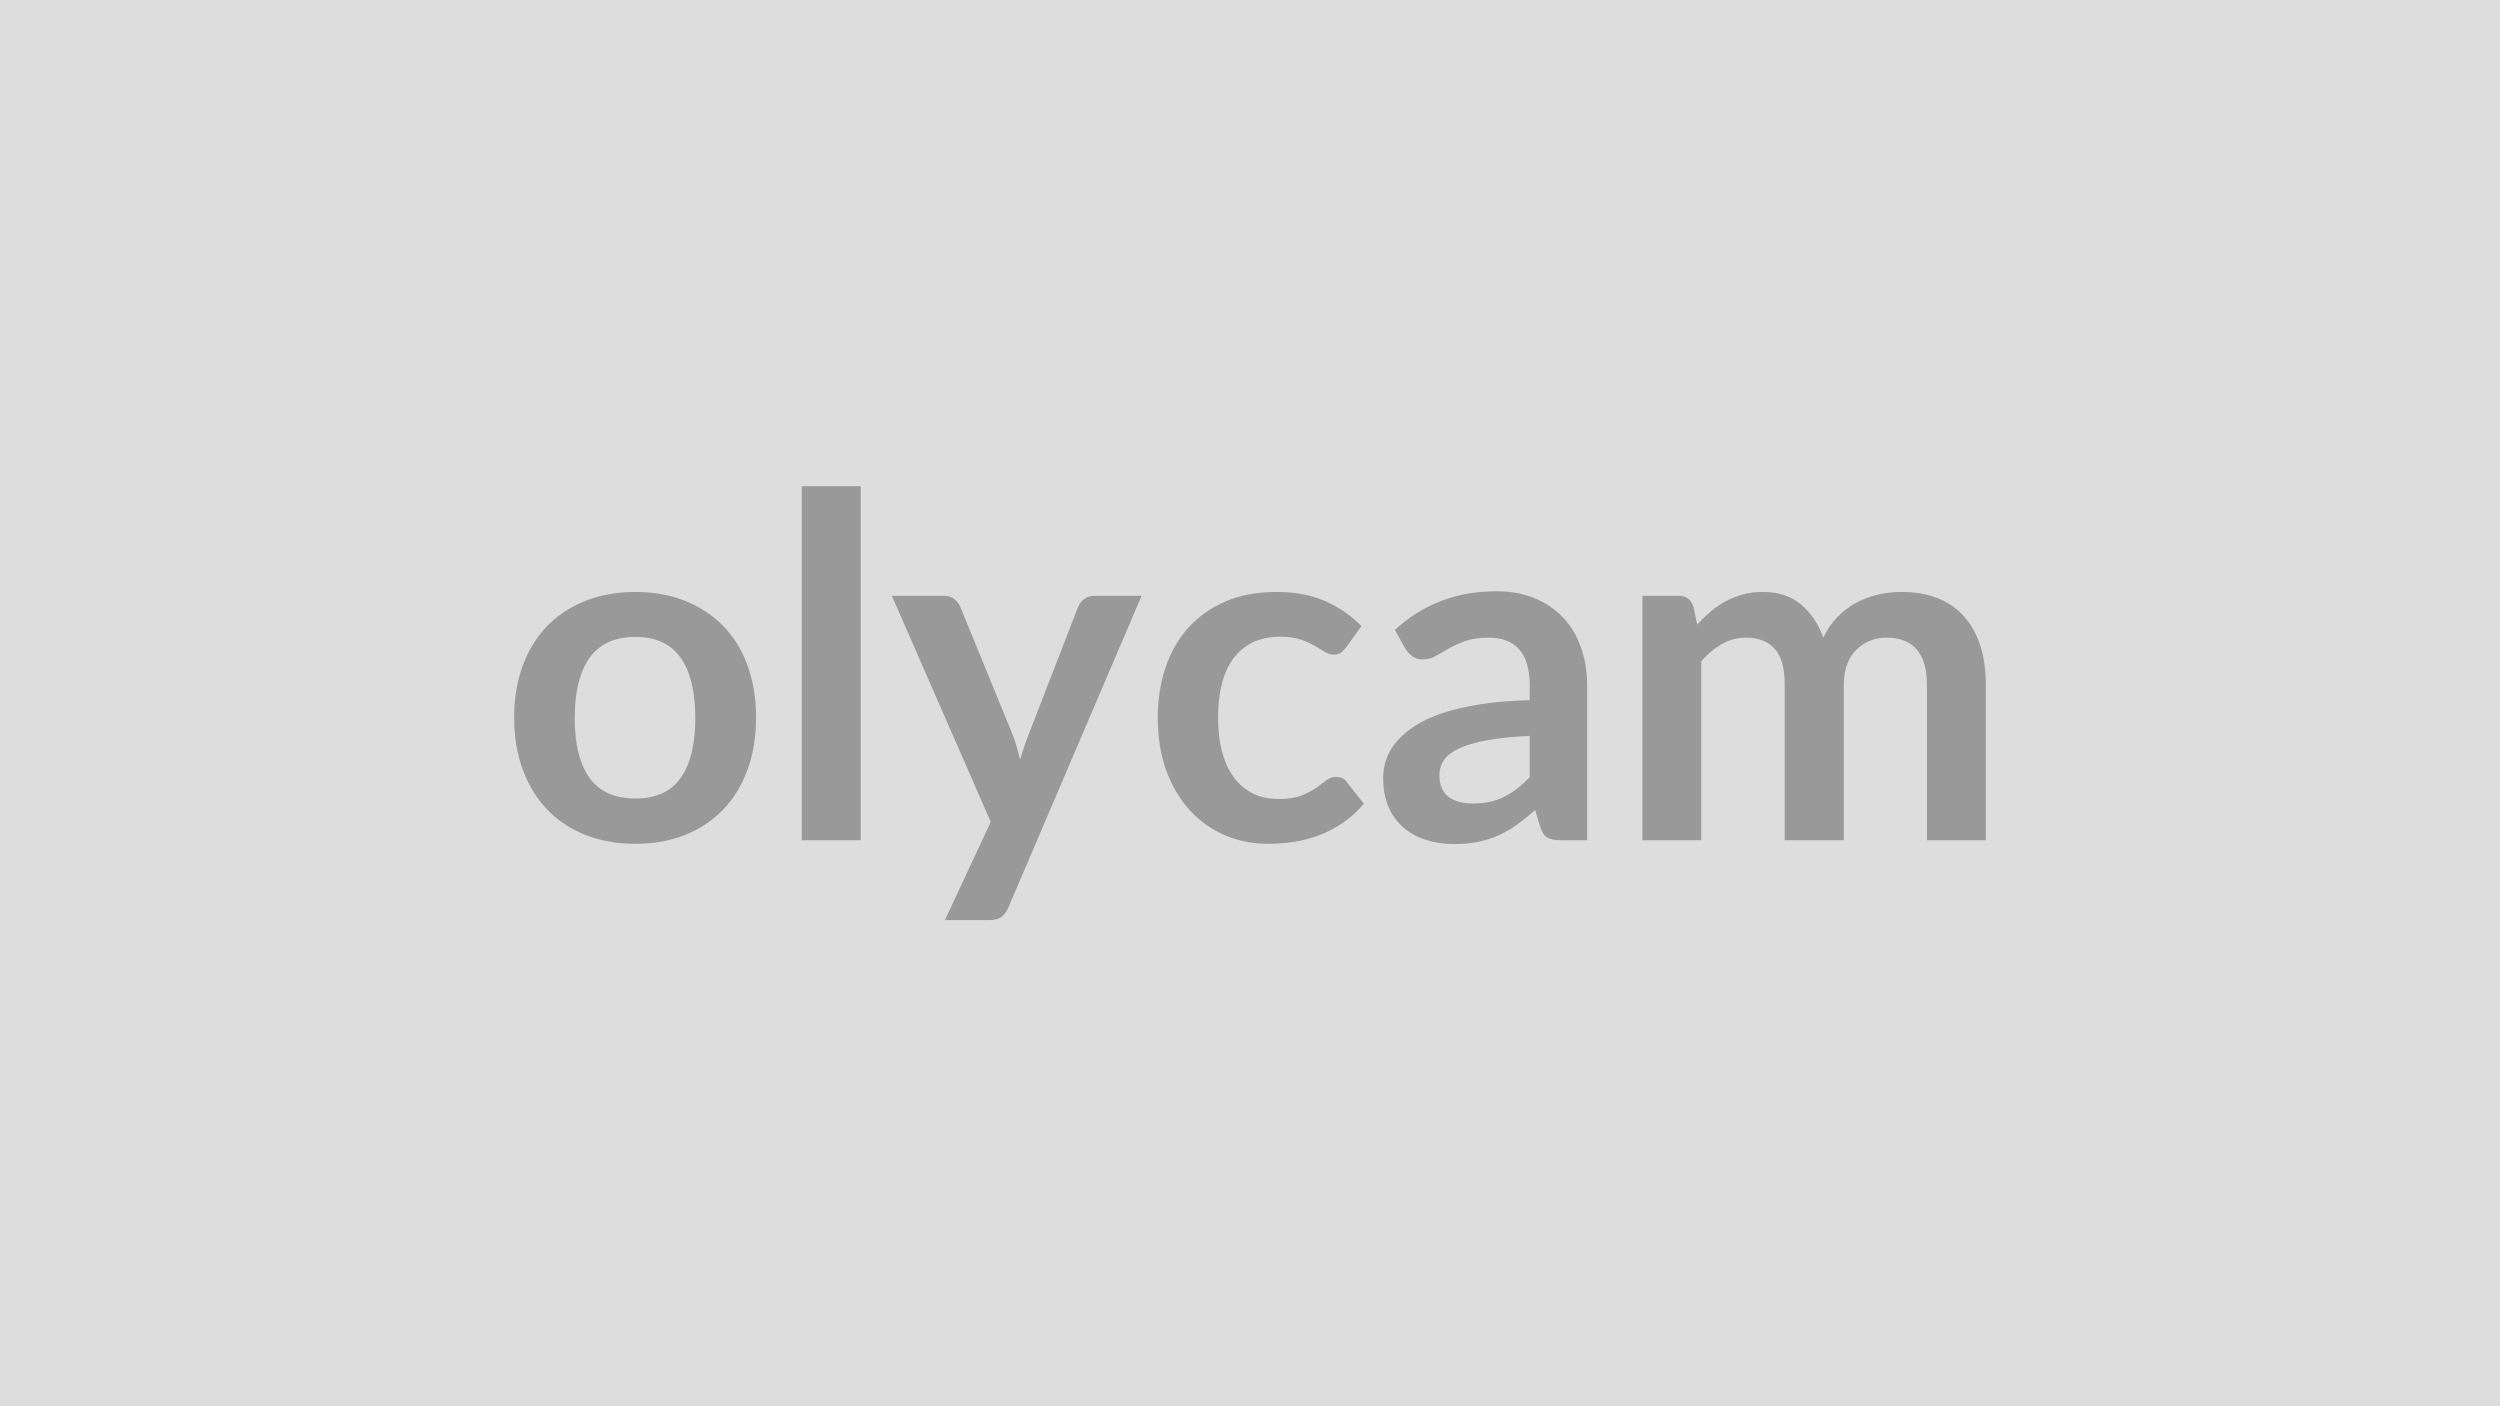
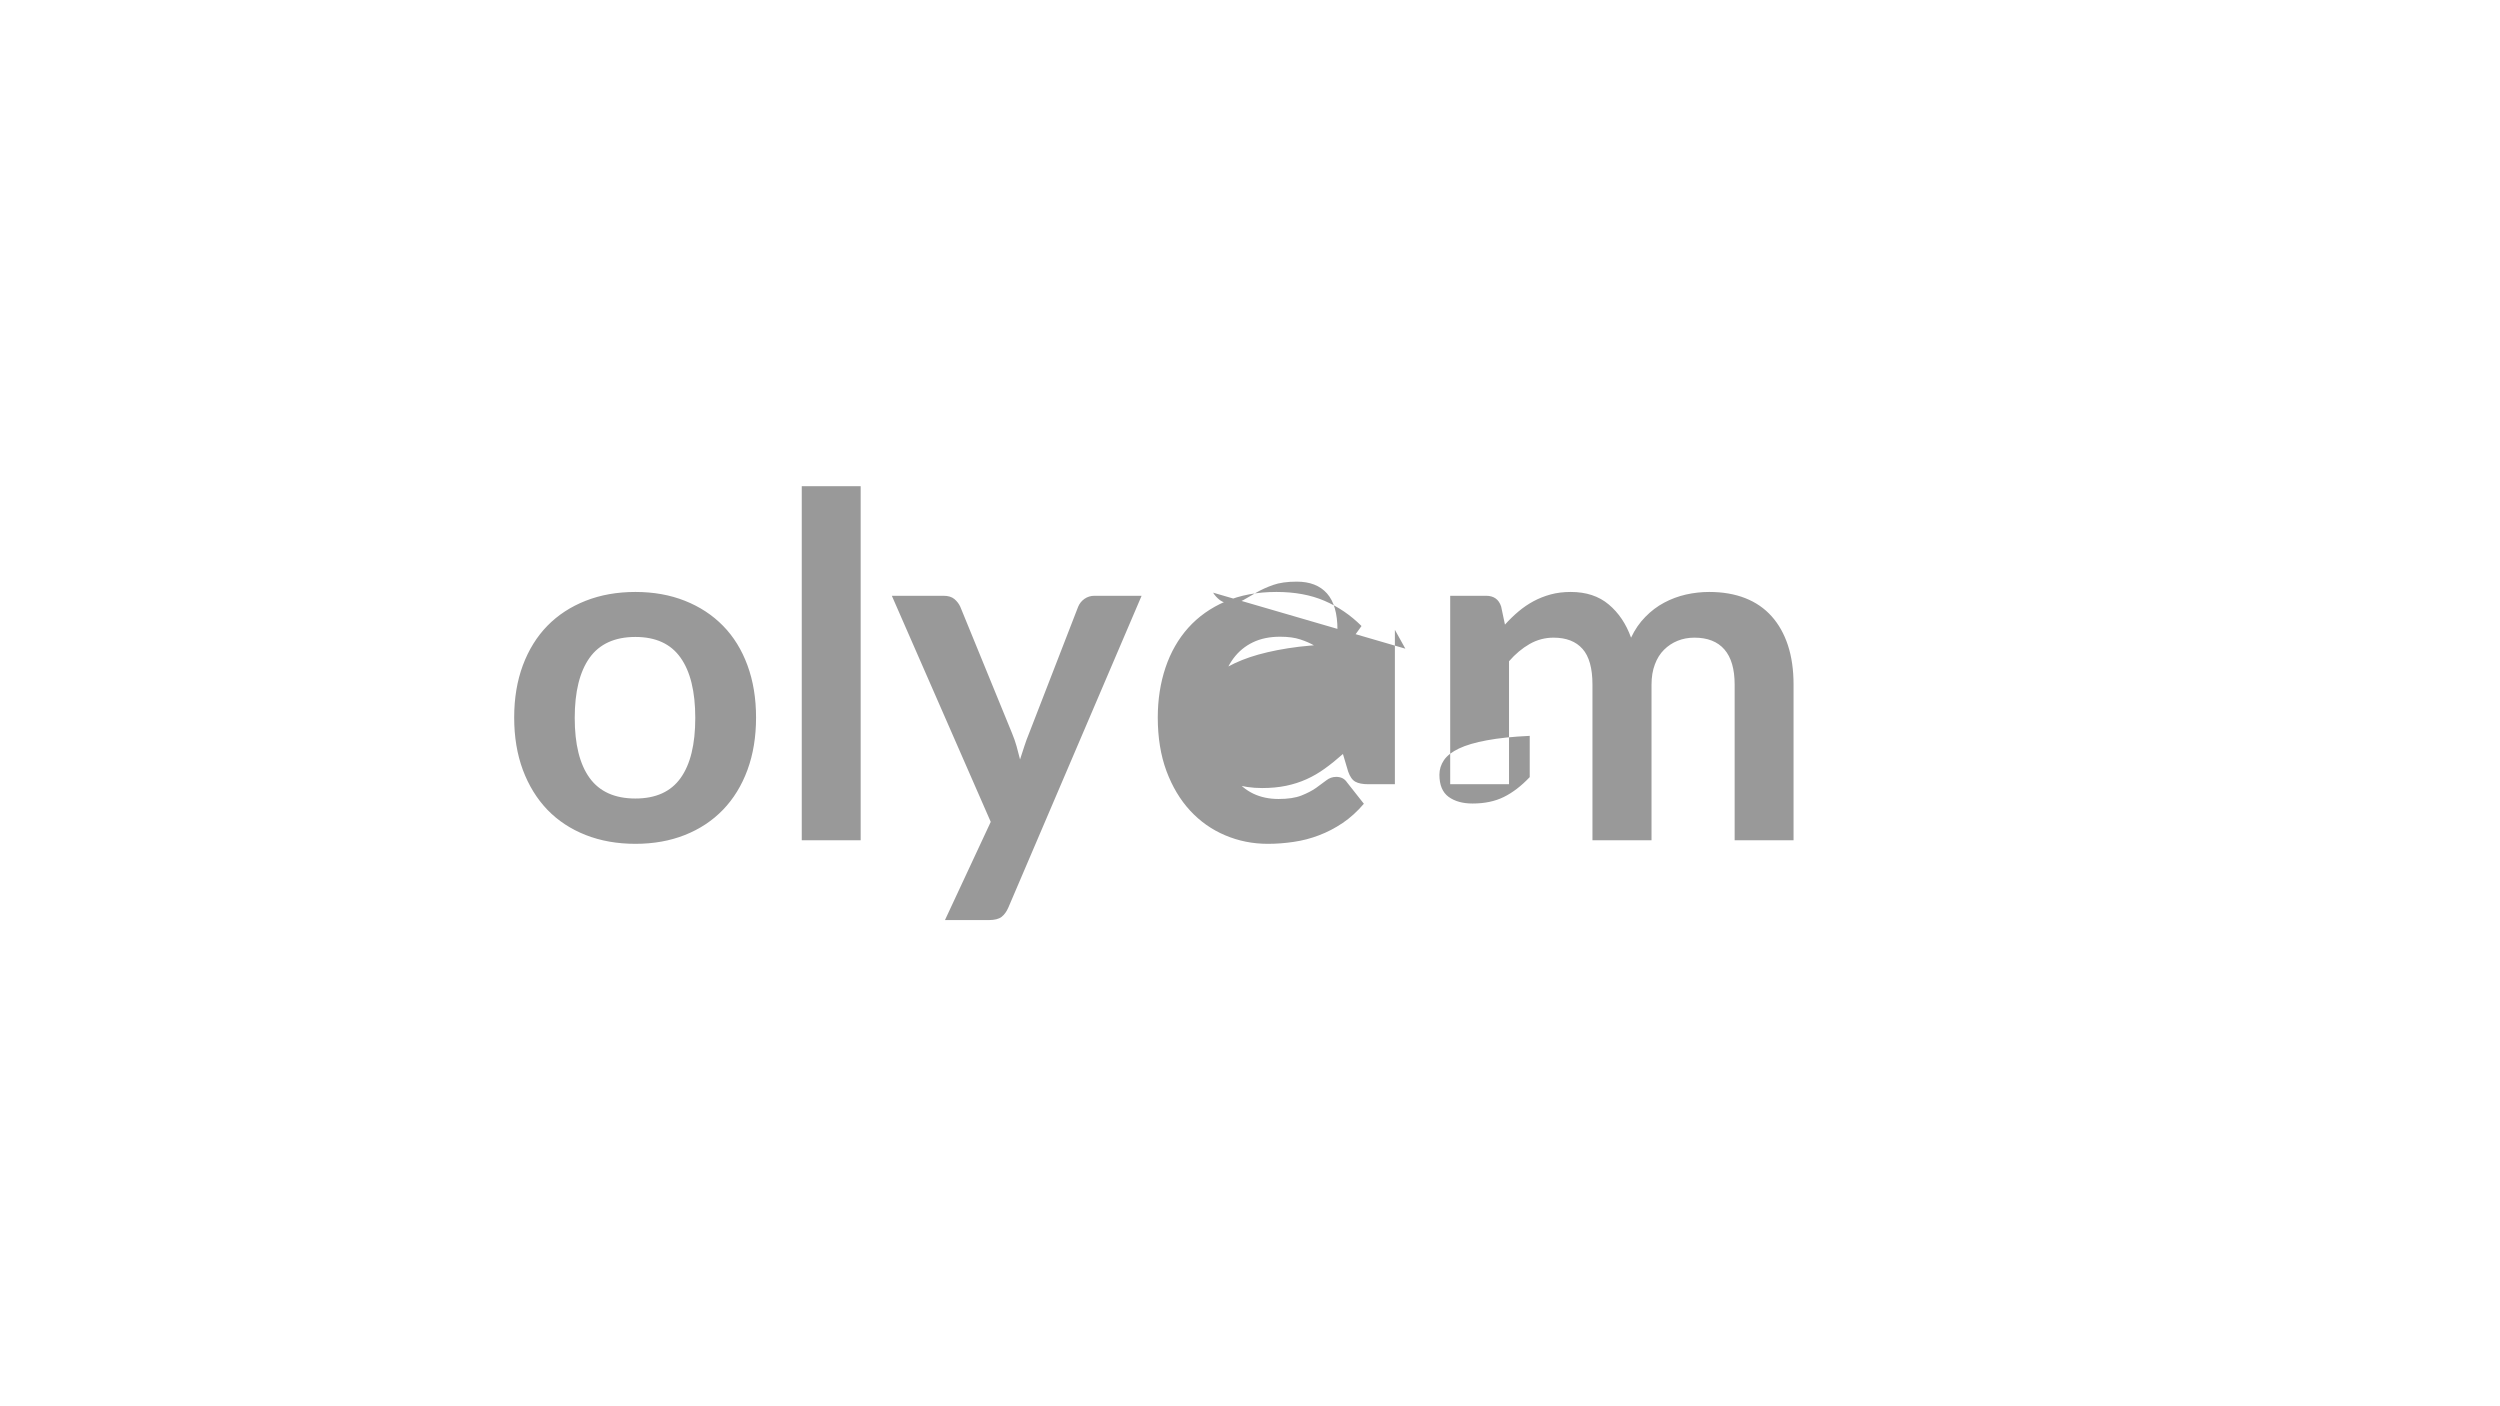
<svg xmlns="http://www.w3.org/2000/svg" width="320" height="180" viewBox="0 0 320 180">
-   <rect width="100%" height="100%" fill="#DDDDDD" />
-   <path fill="#999999" d="M81.335 75.77q3.48 0 6.33 1.13t4.88 3.2 3.13 5.06 1.1 6.68q0 3.72-1.1 6.71t-3.13 5.1q-2.03 2.1-4.88 3.23t-6.33 1.13q-3.5 0-6.37-1.13t-4.9-3.23q-2.02-2.11-3.14-5.1-1.11-2.99-1.11-6.71 0-3.69 1.11-6.68 1.12-2.99 3.14-5.06 2.03-2.07 4.9-3.2t6.37-1.13m0 26.44q3.91 0 5.78-2.62 1.88-2.62 1.88-7.69 0-5.06-1.88-7.71-1.87-2.66-5.78-2.66-3.96 0-5.87 2.67-1.9 2.67-1.9 7.7 0 5.04 1.9 7.67 1.91 2.64 5.87 2.64m21.29-39.98h7.54v45.32h-7.54zm37.46 14.03h6.04l-17.05 39.89q-.34.79-.87 1.21-.54.41-1.63.41h-5.62l5.86-12.57-12.66-28.94h6.62q.89 0 1.39.42.5.43.75.98l6.64 16.23q.34.82.57 1.64.23.83.44 1.68.28-.85.55-1.69t.61-1.66l6.28-16.2q.25-.61.81-1.01.57-.39 1.27-.39m34.19 3.87-1.98 2.75q-.34.42-.66.67-.32.24-.93.24-.58 0-1.13-.35t-1.31-.79q-.76-.45-1.82-.8-1.05-.35-2.6-.35-1.99 0-3.48.72t-2.49 2.06q-.99 1.34-1.48 3.25-.48 1.9-.48 4.31 0 2.5.53 4.46.53 1.95 1.54 3.27 1.01 1.33 2.44 2.02 1.43.68 3.23.68t2.92-.44q1.11-.44 1.87-.97.76-.54 1.33-.98.56-.44 1.26-.44.92 0 1.38.7l2.16 2.74q-1.25 1.47-2.71 2.46-1.47.99-3.04 1.58-1.57.6-3.23.84-1.66.25-3.31.25-2.9 0-5.46-1.09-2.56-1.08-4.48-3.15-1.92-2.08-3.04-5.08-1.11-3-1.11-6.85 0-3.44.99-6.39.99-2.94 2.91-5.09 1.93-2.15 4.76-3.37 2.84-1.22 6.53-1.22 3.51 0 6.14 1.13 2.64 1.13 4.75 3.23m21.53 19.34v-5.28q-3.26.15-5.49.57-2.23.41-3.57 1.05t-1.92 1.49q-.58.86-.58 1.86 0 1.98 1.18 2.84 1.17.85 3.06.85 2.32 0 4.01-.84 1.69-.83 3.31-2.54m-15.92-16.44-1.34-2.41q5.4-4.94 12.99-4.94 2.75 0 4.91.9 2.17.9 3.66 2.5 1.5 1.6 2.27 3.83.78 2.22.78 4.88v19.76h-3.41q-1.07 0-1.65-.32t-.92-1.3l-.67-2.25q-1.19 1.06-2.32 1.87-1.12.81-2.34 1.36t-2.61.84-3.07.29q-1.98 0-3.66-.54-1.67-.53-2.89-1.6-1.22-1.06-1.9-2.65-.67-1.59-.67-3.69 0-1.19.4-2.36.4-1.18 1.3-2.25.9-1.06 2.33-2.01 1.43-.94 3.52-1.65 2.09-.7 4.87-1.14 2.77-.44 6.34-.53v-1.83q0-3.15-1.34-4.66t-3.87-1.51q-1.83 0-3.04.43-1.2.43-2.12.96-.91.54-1.66.96-.75.43-1.66.43-.8 0-1.35-.41-.54-.41-.88-.96m37.88 24.52h-7.53V76.26h4.6q1.47 0 1.92 1.37l.49 2.32q.83-.92 1.73-1.68t1.92-1.31 2.19-.87q1.18-.32 2.58-.32 2.96 0 4.86 1.6 1.91 1.6 2.86 4.25.73-1.55 1.83-2.66 1.09-1.12 2.41-1.82 1.31-.7 2.79-1.04 1.48-.33 2.97-.33 2.59 0 4.61.79 2.01.79 3.38 2.32t2.09 3.72q.72 2.2.72 5.03v19.92h-7.54V87.63q0-2.99-1.31-4.5t-3.84-1.51q-1.16 0-2.15.4t-1.74 1.15q-.75.74-1.17 1.87-.43 1.13-.43 2.59v19.92h-7.56V87.63q0-3.14-1.27-4.57-1.27-1.44-3.71-1.44-1.64 0-3.06.81t-2.64 2.21z" />
+   <path fill="#999999" d="M81.335 75.77q3.48 0 6.33 1.13t4.88 3.2 3.13 5.06 1.1 6.68q0 3.72-1.1 6.71t-3.13 5.1q-2.03 2.1-4.88 3.23t-6.33 1.13q-3.5 0-6.37-1.13t-4.9-3.23q-2.02-2.11-3.14-5.1-1.11-2.99-1.11-6.71 0-3.69 1.11-6.68 1.12-2.99 3.14-5.06 2.03-2.07 4.9-3.2t6.37-1.13m0 26.44q3.91 0 5.78-2.62 1.88-2.62 1.88-7.69 0-5.06-1.88-7.71-1.87-2.66-5.78-2.66-3.96 0-5.87 2.67-1.9 2.67-1.9 7.7 0 5.04 1.9 7.67 1.91 2.64 5.87 2.64m21.29-39.98h7.54v45.32h-7.54zm37.46 14.03h6.04l-17.05 39.89q-.34.79-.87 1.21-.54.41-1.63.41h-5.62l5.86-12.57-12.66-28.94h6.62q.89 0 1.39.42.5.43.75.98l6.64 16.23q.34.82.57 1.64.23.83.44 1.68.28-.85.55-1.69t.61-1.66l6.28-16.2q.25-.61.81-1.01.57-.39 1.27-.39m34.19 3.87-1.98 2.75q-.34.42-.66.67-.32.24-.93.24-.58 0-1.13-.35t-1.31-.79q-.76-.45-1.82-.8-1.05-.35-2.6-.35-1.99 0-3.48.72t-2.49 2.06q-.99 1.34-1.48 3.25-.48 1.9-.48 4.31 0 2.5.53 4.46.53 1.95 1.54 3.27 1.01 1.33 2.44 2.02 1.43.68 3.23.68t2.92-.44q1.11-.44 1.87-.97.76-.54 1.33-.98.56-.44 1.26-.44.92 0 1.38.7l2.16 2.74q-1.25 1.47-2.71 2.46-1.47.99-3.04 1.58-1.57.6-3.23.84-1.66.25-3.31.25-2.9 0-5.46-1.09-2.56-1.08-4.48-3.15-1.92-2.08-3.04-5.08-1.11-3-1.11-6.85 0-3.44.99-6.39.99-2.94 2.91-5.09 1.93-2.15 4.76-3.37 2.84-1.22 6.53-1.22 3.51 0 6.14 1.13 2.64 1.13 4.75 3.23m21.53 19.34v-5.28q-3.26.15-5.49.57-2.23.41-3.57 1.05t-1.92 1.49q-.58.86-.58 1.86 0 1.98 1.18 2.84 1.17.85 3.06.85 2.32 0 4.01-.84 1.69-.83 3.31-2.54m-15.92-16.44-1.34-2.41v19.76h-3.41q-1.07 0-1.65-.32t-.92-1.3l-.67-2.25q-1.19 1.06-2.32 1.87-1.12.81-2.34 1.36t-2.61.84-3.07.29q-1.98 0-3.66-.54-1.67-.53-2.89-1.6-1.22-1.06-1.9-2.65-.67-1.59-.67-3.69 0-1.19.4-2.36.4-1.18 1.3-2.25.9-1.06 2.33-2.01 1.43-.94 3.52-1.65 2.09-.7 4.87-1.14 2.77-.44 6.34-.53v-1.83q0-3.15-1.34-4.66t-3.87-1.51q-1.83 0-3.04.43-1.2.43-2.12.96-.91.54-1.66.96-.75.43-1.66.43-.8 0-1.35-.41-.54-.41-.88-.96m37.88 24.52h-7.53V76.26h4.6q1.47 0 1.92 1.37l.49 2.32q.83-.92 1.73-1.68t1.92-1.31 2.19-.87q1.18-.32 2.58-.32 2.96 0 4.86 1.6 1.91 1.6 2.86 4.25.73-1.55 1.83-2.66 1.09-1.12 2.41-1.82 1.31-.7 2.79-1.04 1.48-.33 2.97-.33 2.59 0 4.61.79 2.01.79 3.38 2.32t2.09 3.72q.72 2.2.72 5.03v19.92h-7.54V87.63q0-2.99-1.31-4.5t-3.84-1.51q-1.16 0-2.15.4t-1.74 1.15q-.75.74-1.17 1.87-.43 1.13-.43 2.59v19.92h-7.56V87.63q0-3.14-1.27-4.57-1.27-1.44-3.71-1.44-1.64 0-3.06.81t-2.64 2.21z" />
</svg>